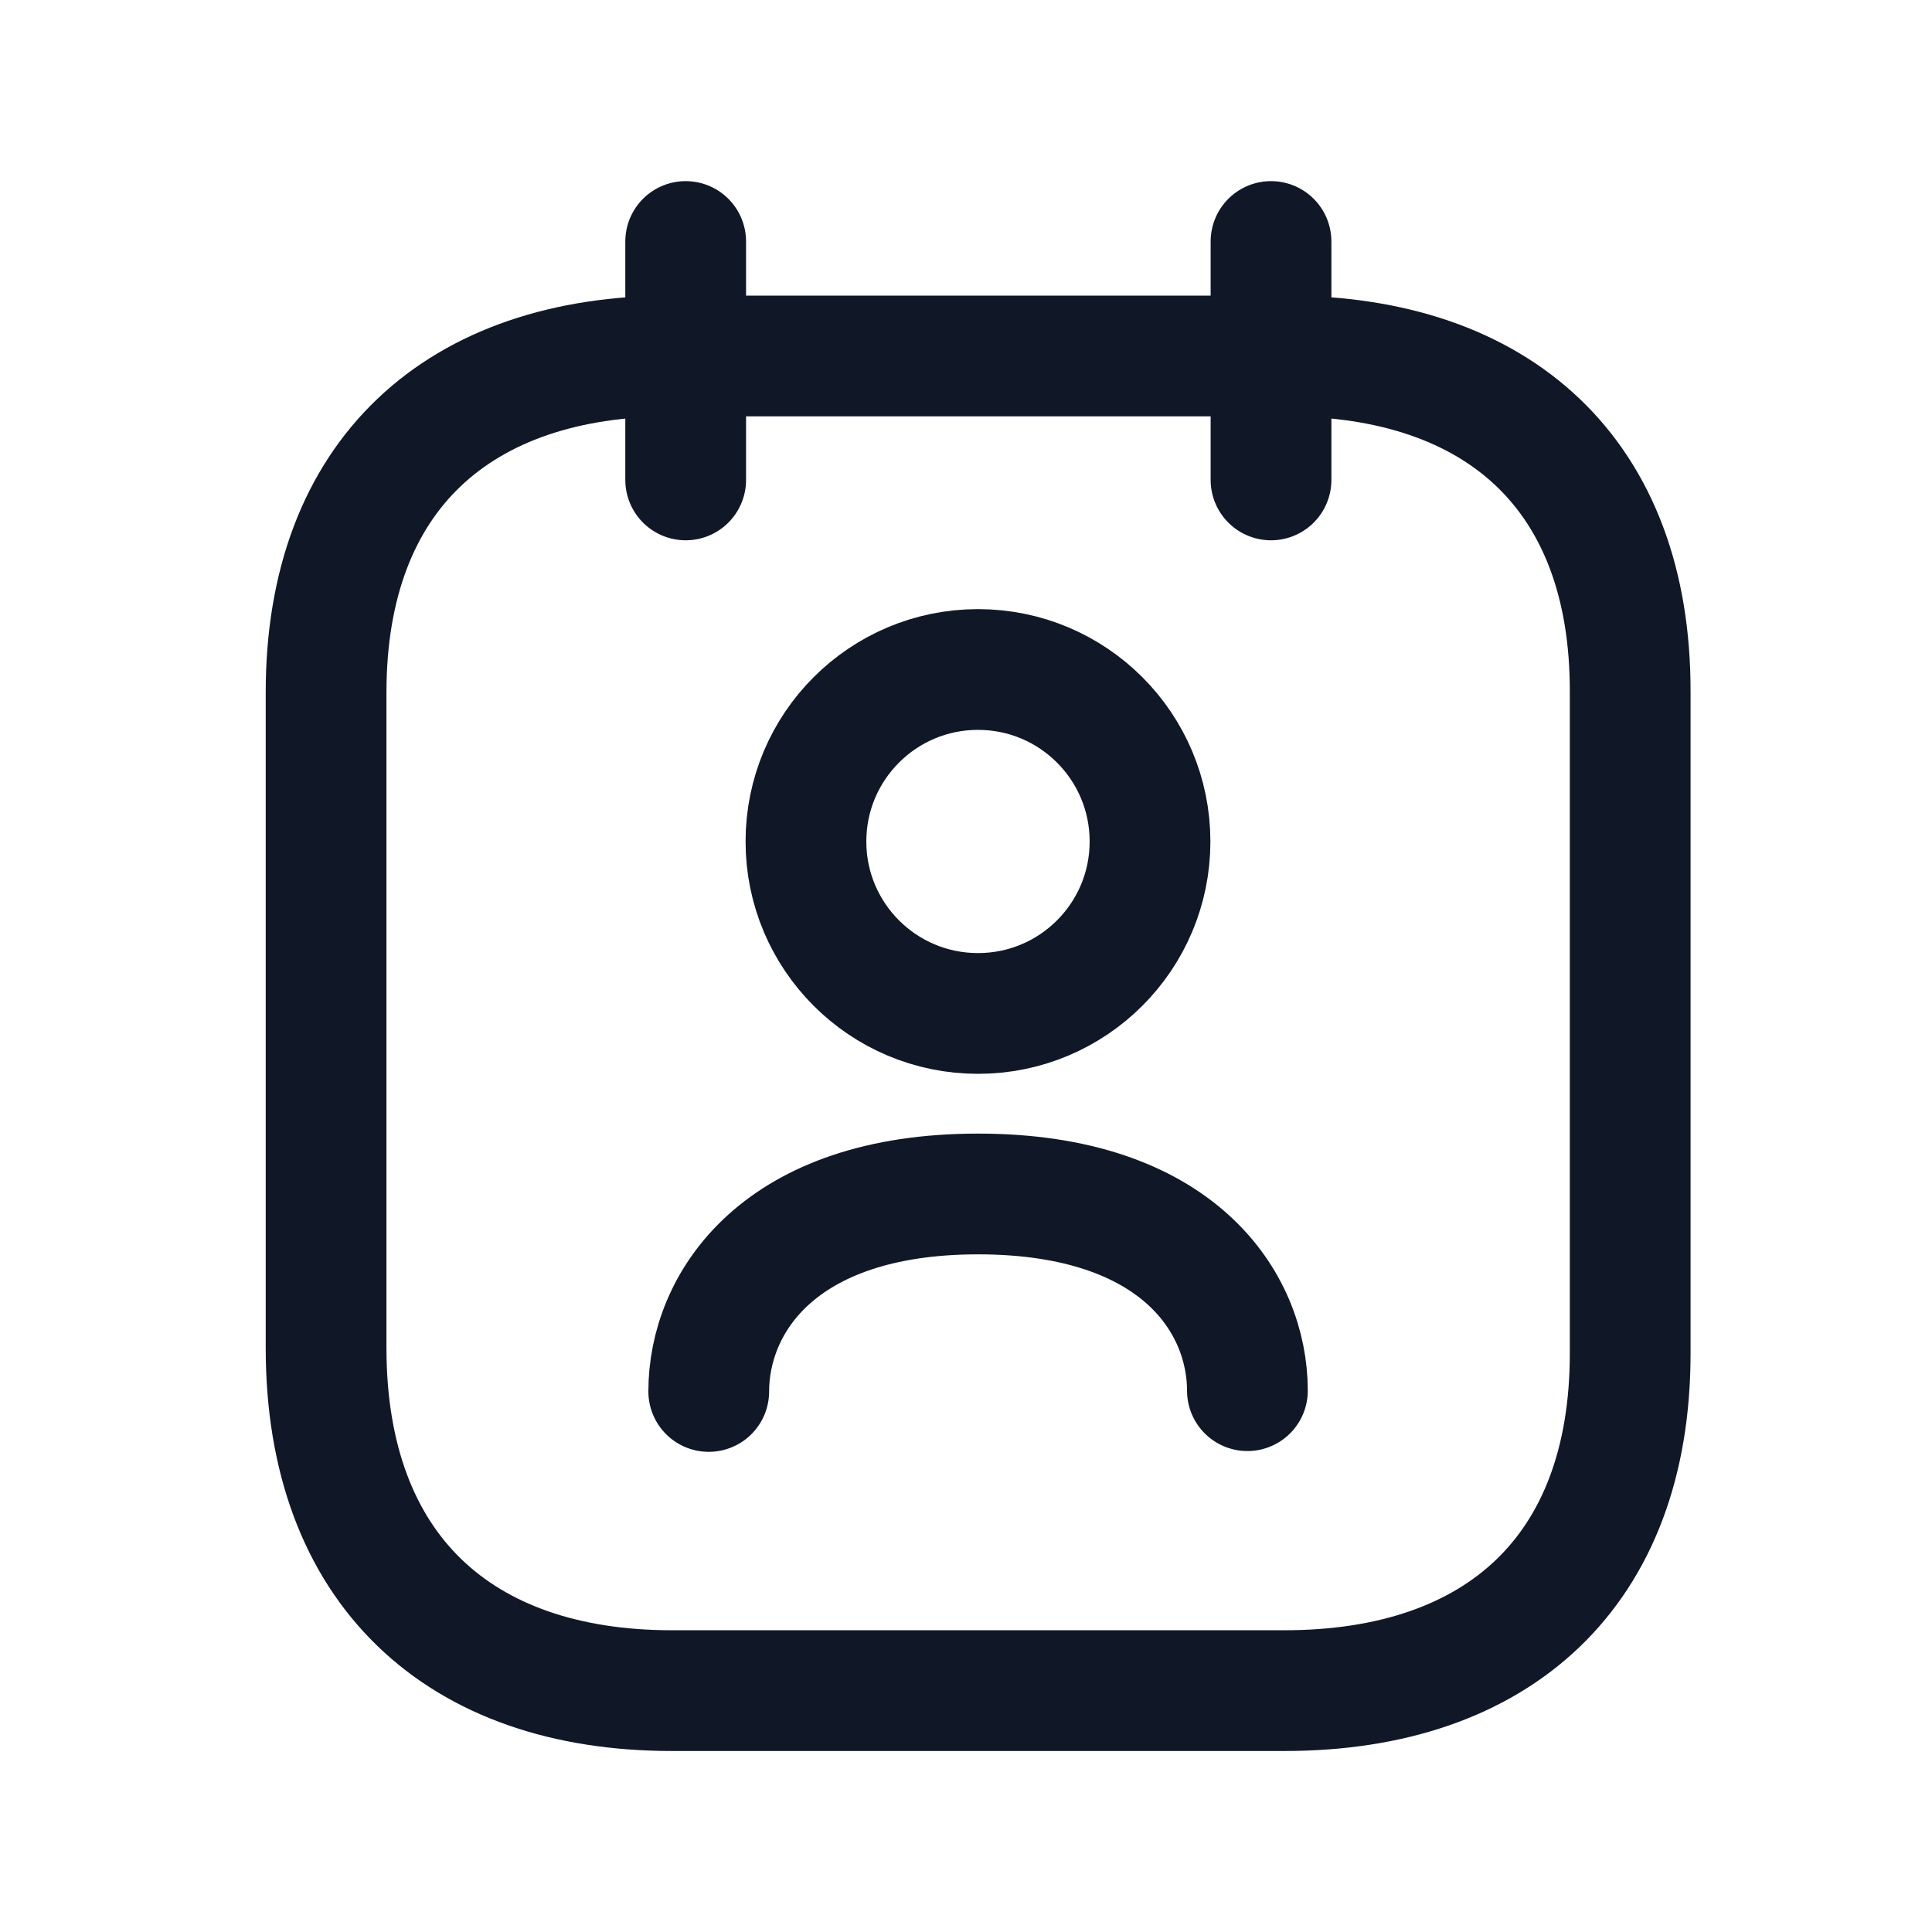
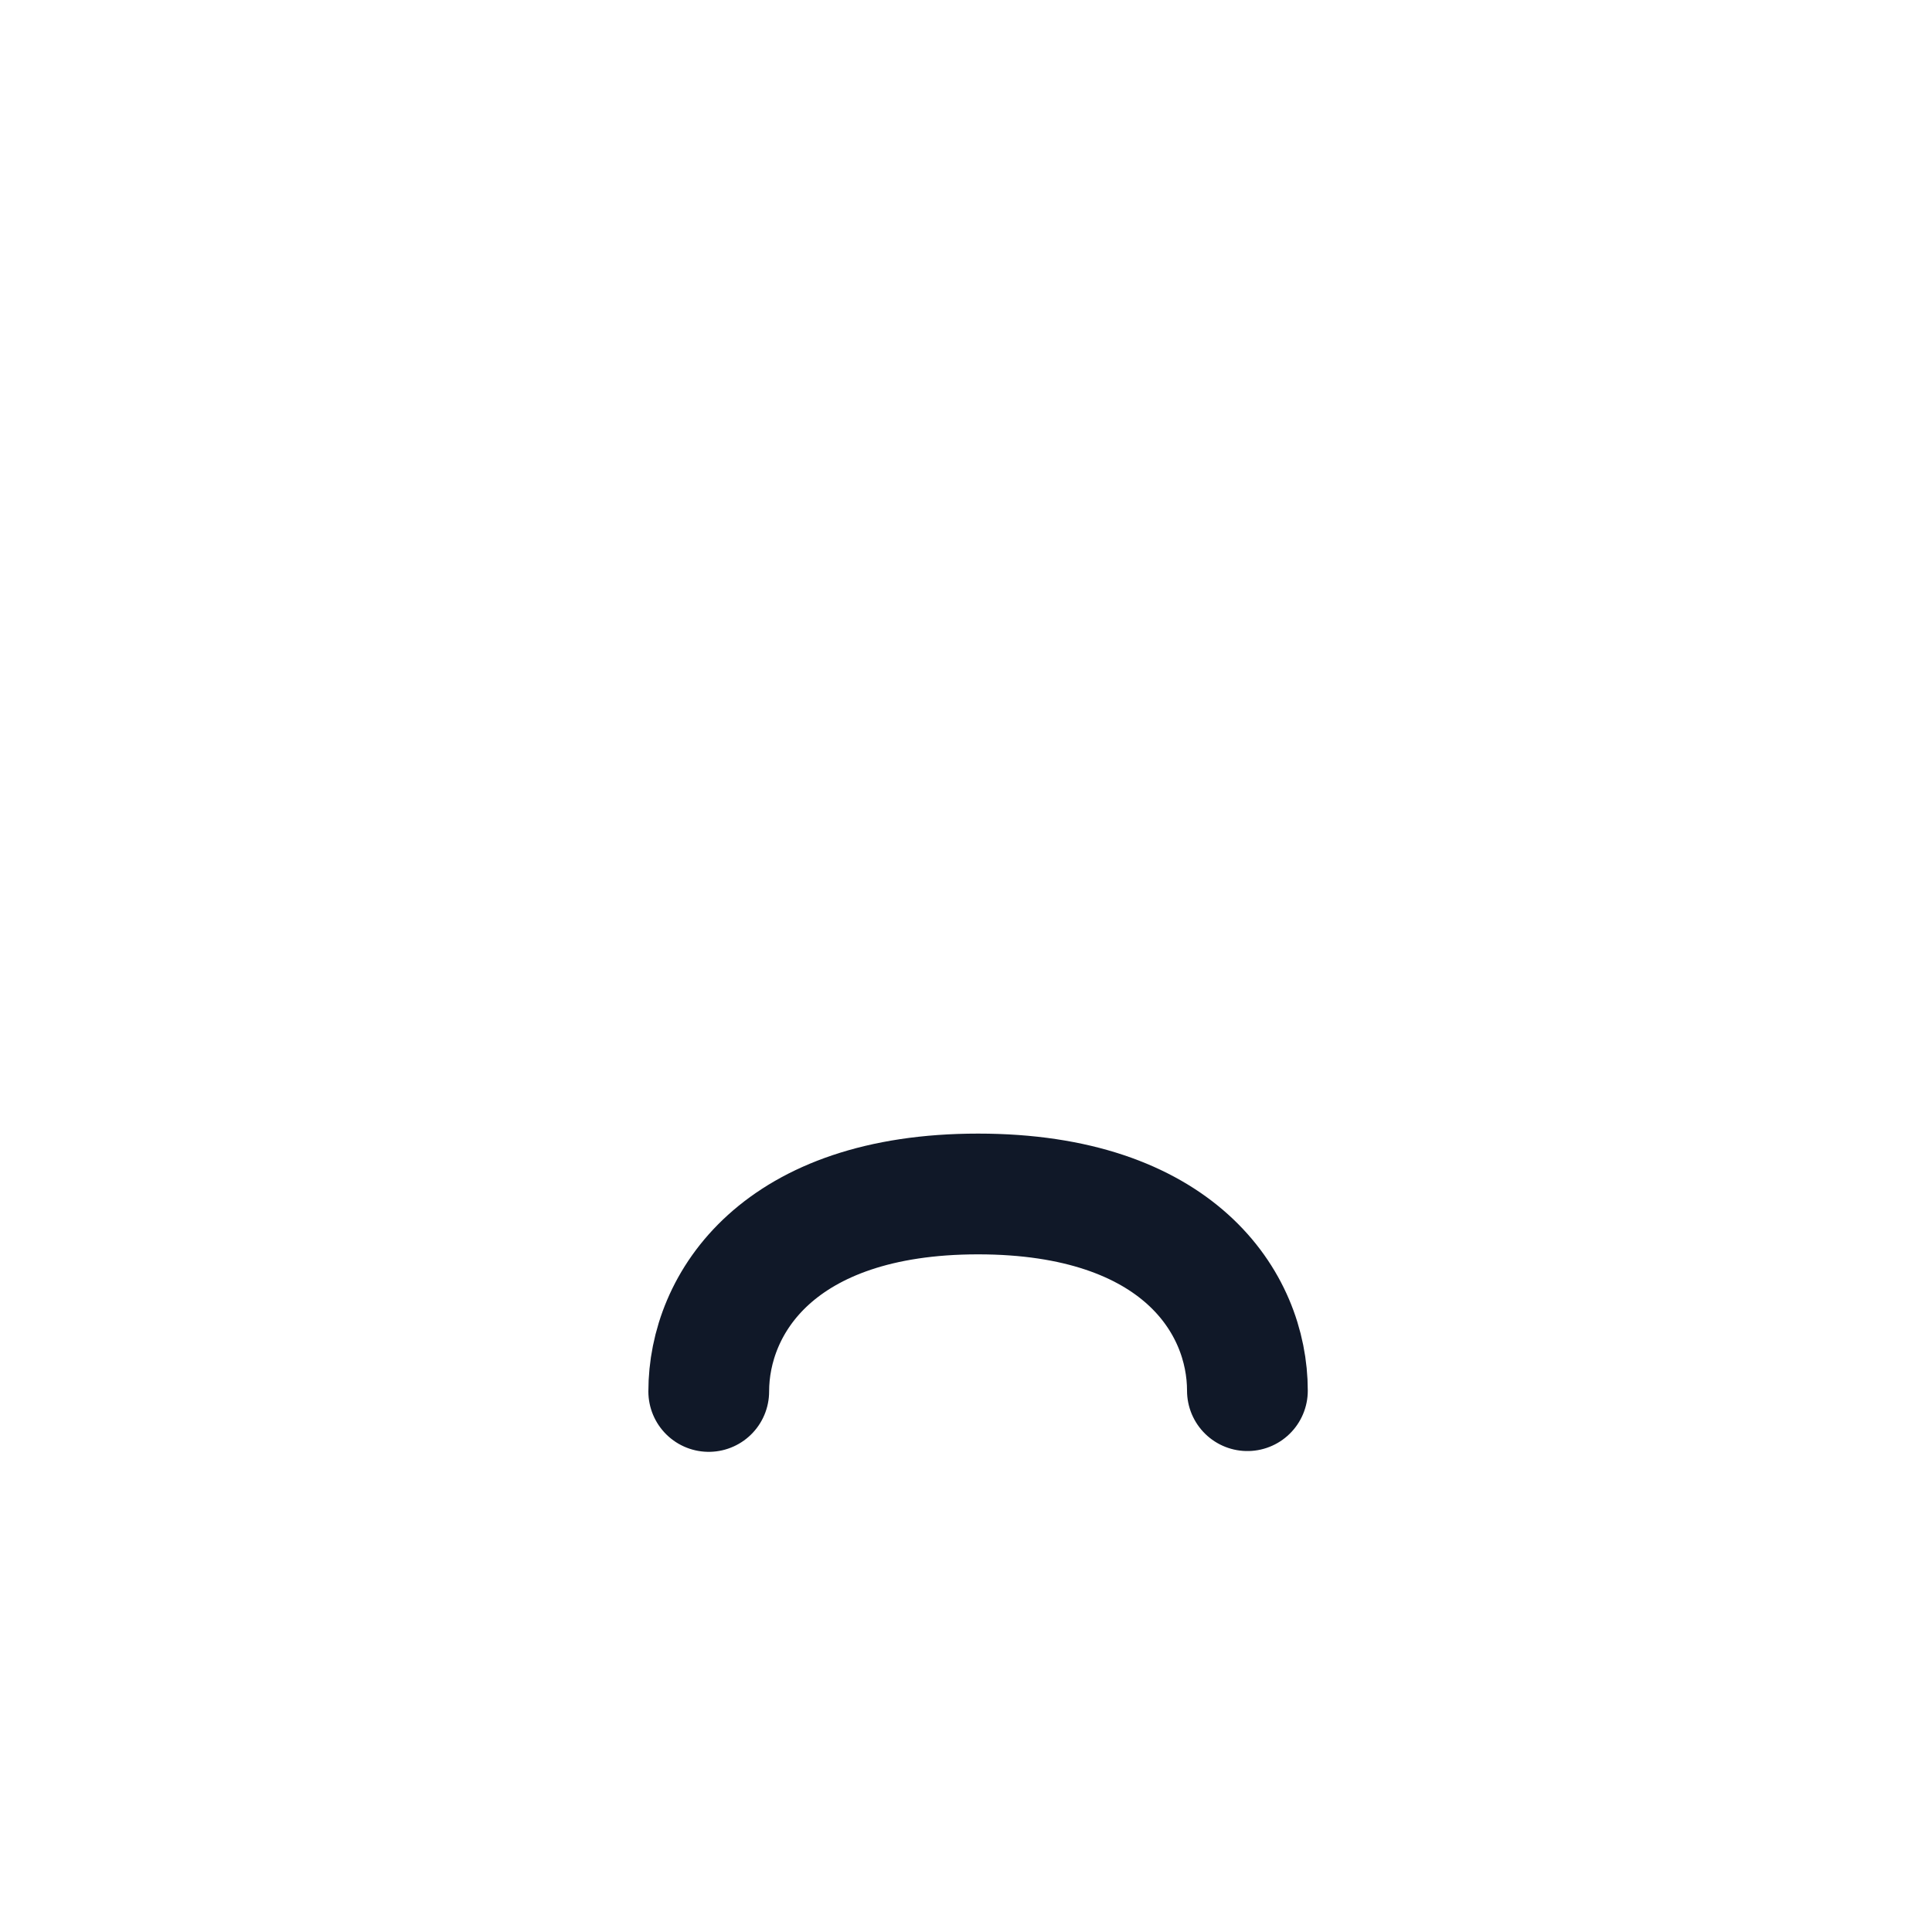
<svg xmlns="http://www.w3.org/2000/svg" width="32" height="32" viewBox="0 0 32 32" fill="none">
  <g id="icon/profil_klubowicza">
-     <path id="Vector" d="M11.126 5.896H21.287C24.822 5.896 27.012 7.86 27.001 11.468V22.418C27.001 26.027 24.811 28.002 21.276 28.002H11.126C7.601 28.002 5.401 25.992 5.401 22.327V11.468C5.401 7.86 7.601 5.896 11.126 5.896Z" stroke="#101828" stroke-width="2" stroke-linecap="round" stroke-linejoin="round" />
    <path id="Vector_2" d="M11.739 23.047C11.739 21.59 12.889 19.776 16.2 19.776C19.512 19.776 20.661 21.577 20.661 23.034" stroke="#101828" stroke-width="2" stroke-linecap="round" stroke-linejoin="round" />
-     <path id="Vector_3" fill-rule="evenodd" clip-rule="evenodd" d="M19.048 13.938C19.048 15.511 17.773 16.786 16.199 16.786C14.625 16.786 13.349 15.511 13.349 13.938C13.349 12.364 14.625 11.089 16.199 11.089C17.773 11.089 19.048 12.364 19.048 13.938Z" stroke="#101828" stroke-width="2" stroke-linecap="round" stroke-linejoin="round" />
-     <path id="Vector_4" d="M21.052 4V7.949M11.357 4V7.949" stroke="#101828" stroke-width="2" stroke-linecap="round" stroke-linejoin="round" />
  </g>
</svg>